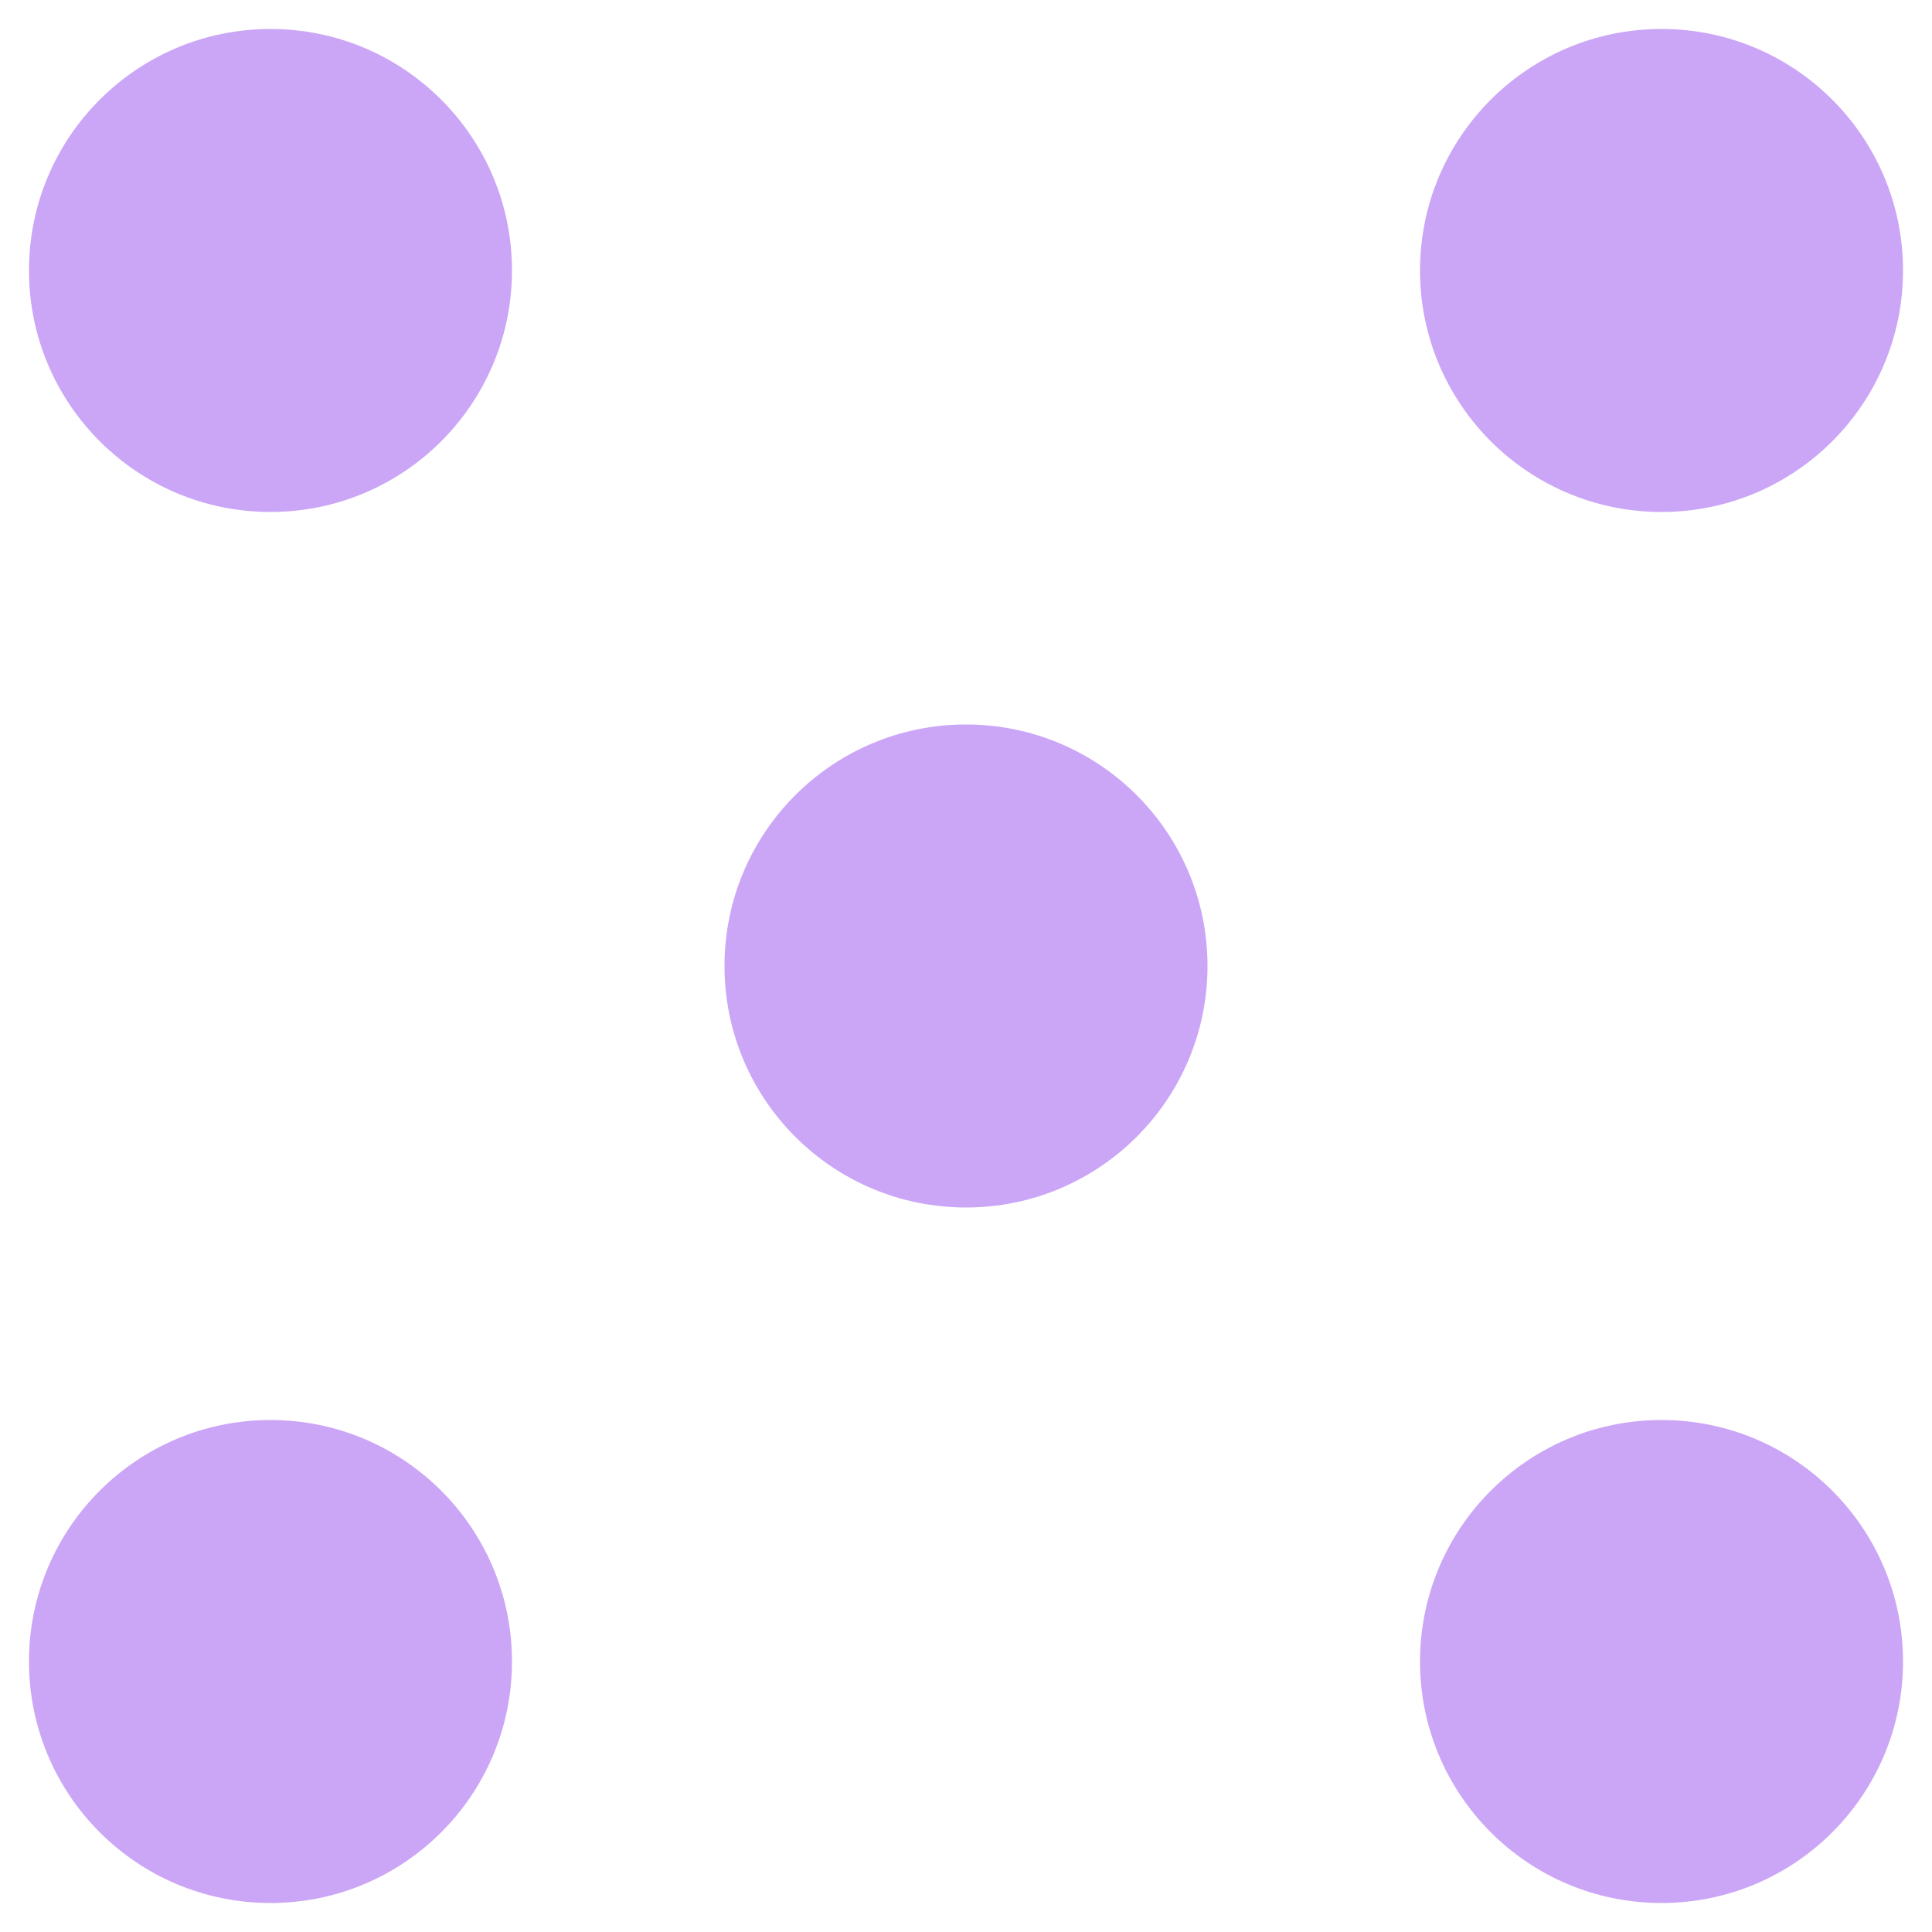
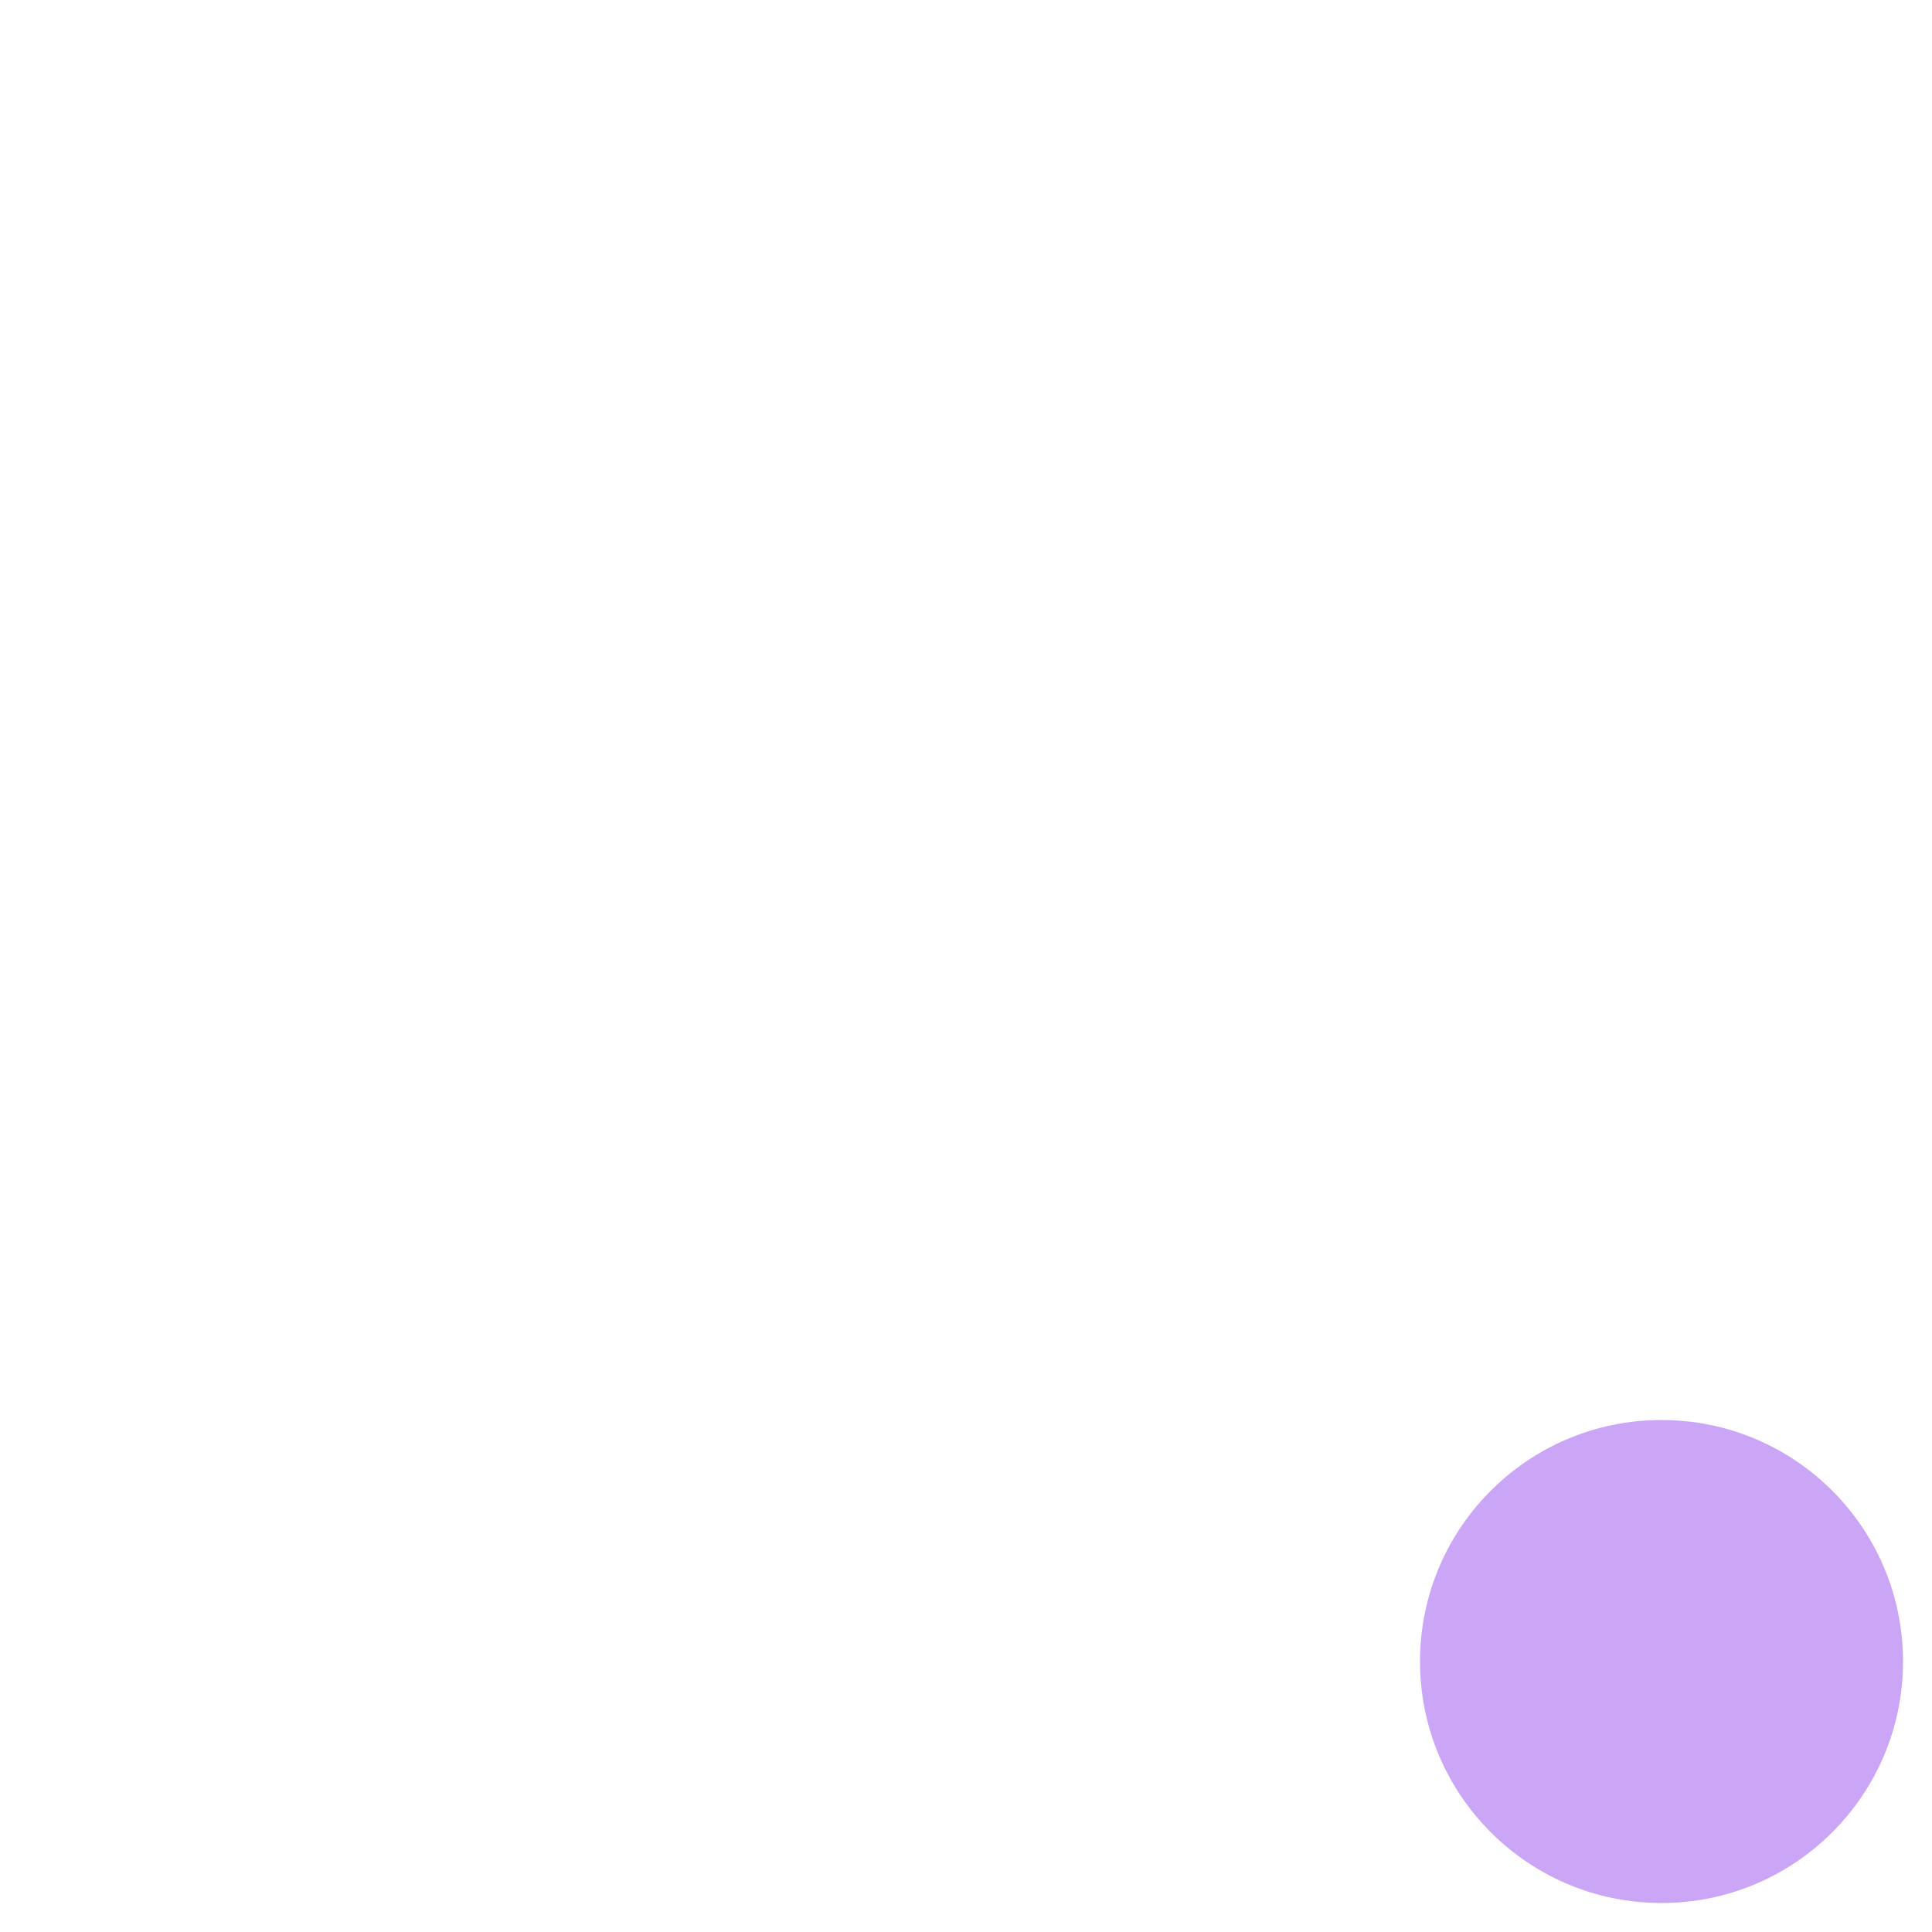
<svg xmlns="http://www.w3.org/2000/svg" width="16" height="16" version="1.1">
  <g transform="translate(0,-32)">
    <g transform="translate(1.2397766e-5,0.5)">
      <g transform="matrix(0.16,0,0,0.16,-38,-16.878)" style="fill:#CBA6F7">
-         <circle cx="325" cy="227.362" r="12.5" transform="translate(-73.5,89)" style="fill:#CBA6F7;fill-rule:evenodd" />
-         <circle cx="325" cy="227.362" r="12.5" transform="translate(-73.5,161)" style="fill:#CBA6F7;fill-rule:evenodd" />
-         <circle cx="325" cy="227.362" r="12.5" transform="translate(-1.5,89)" style="fill:#CBA6F7;fill-rule:evenodd" />
        <circle cx="325" cy="227.362" r="12.5" transform="translate(-1.5,161)" style="fill:#CBA6F7;fill-rule:evenodd" />
-         <circle cx="325" cy="227.362" r="12.5" transform="translate(-37.5,125)" style="fill:#CBA6F7;fill-rule:evenodd" />
      </g>
    </g>
  </g>
</svg>